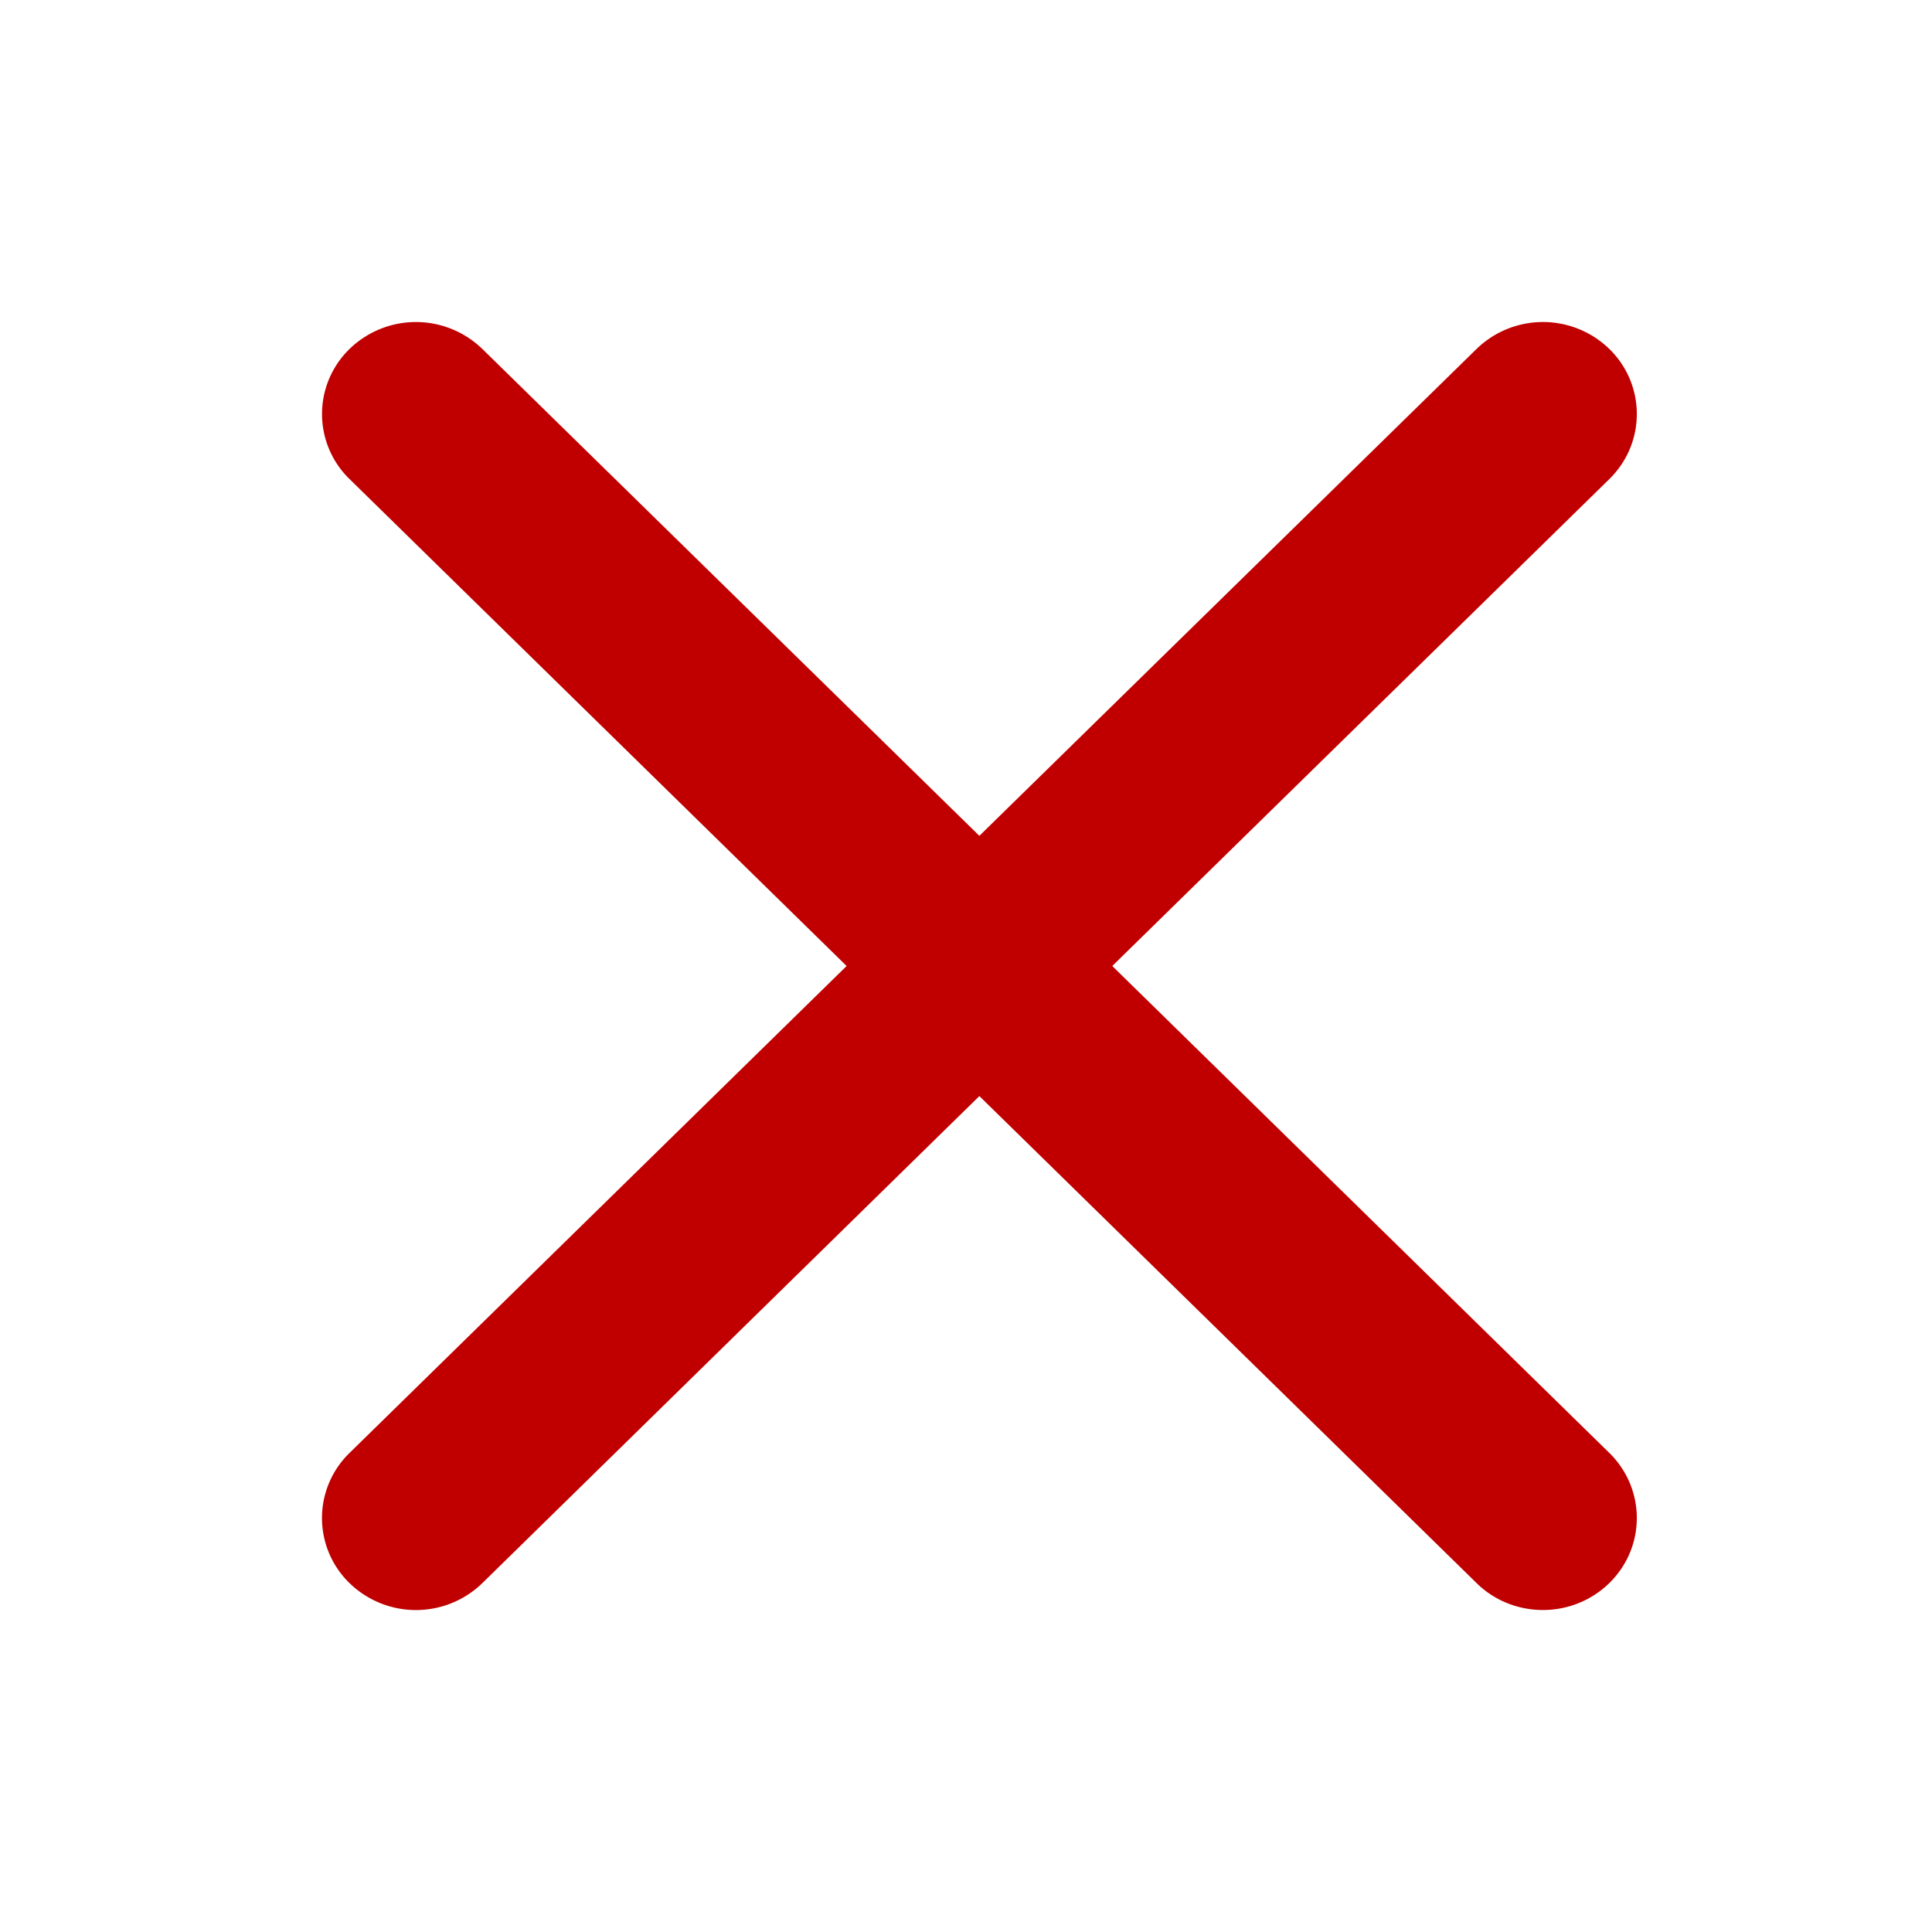
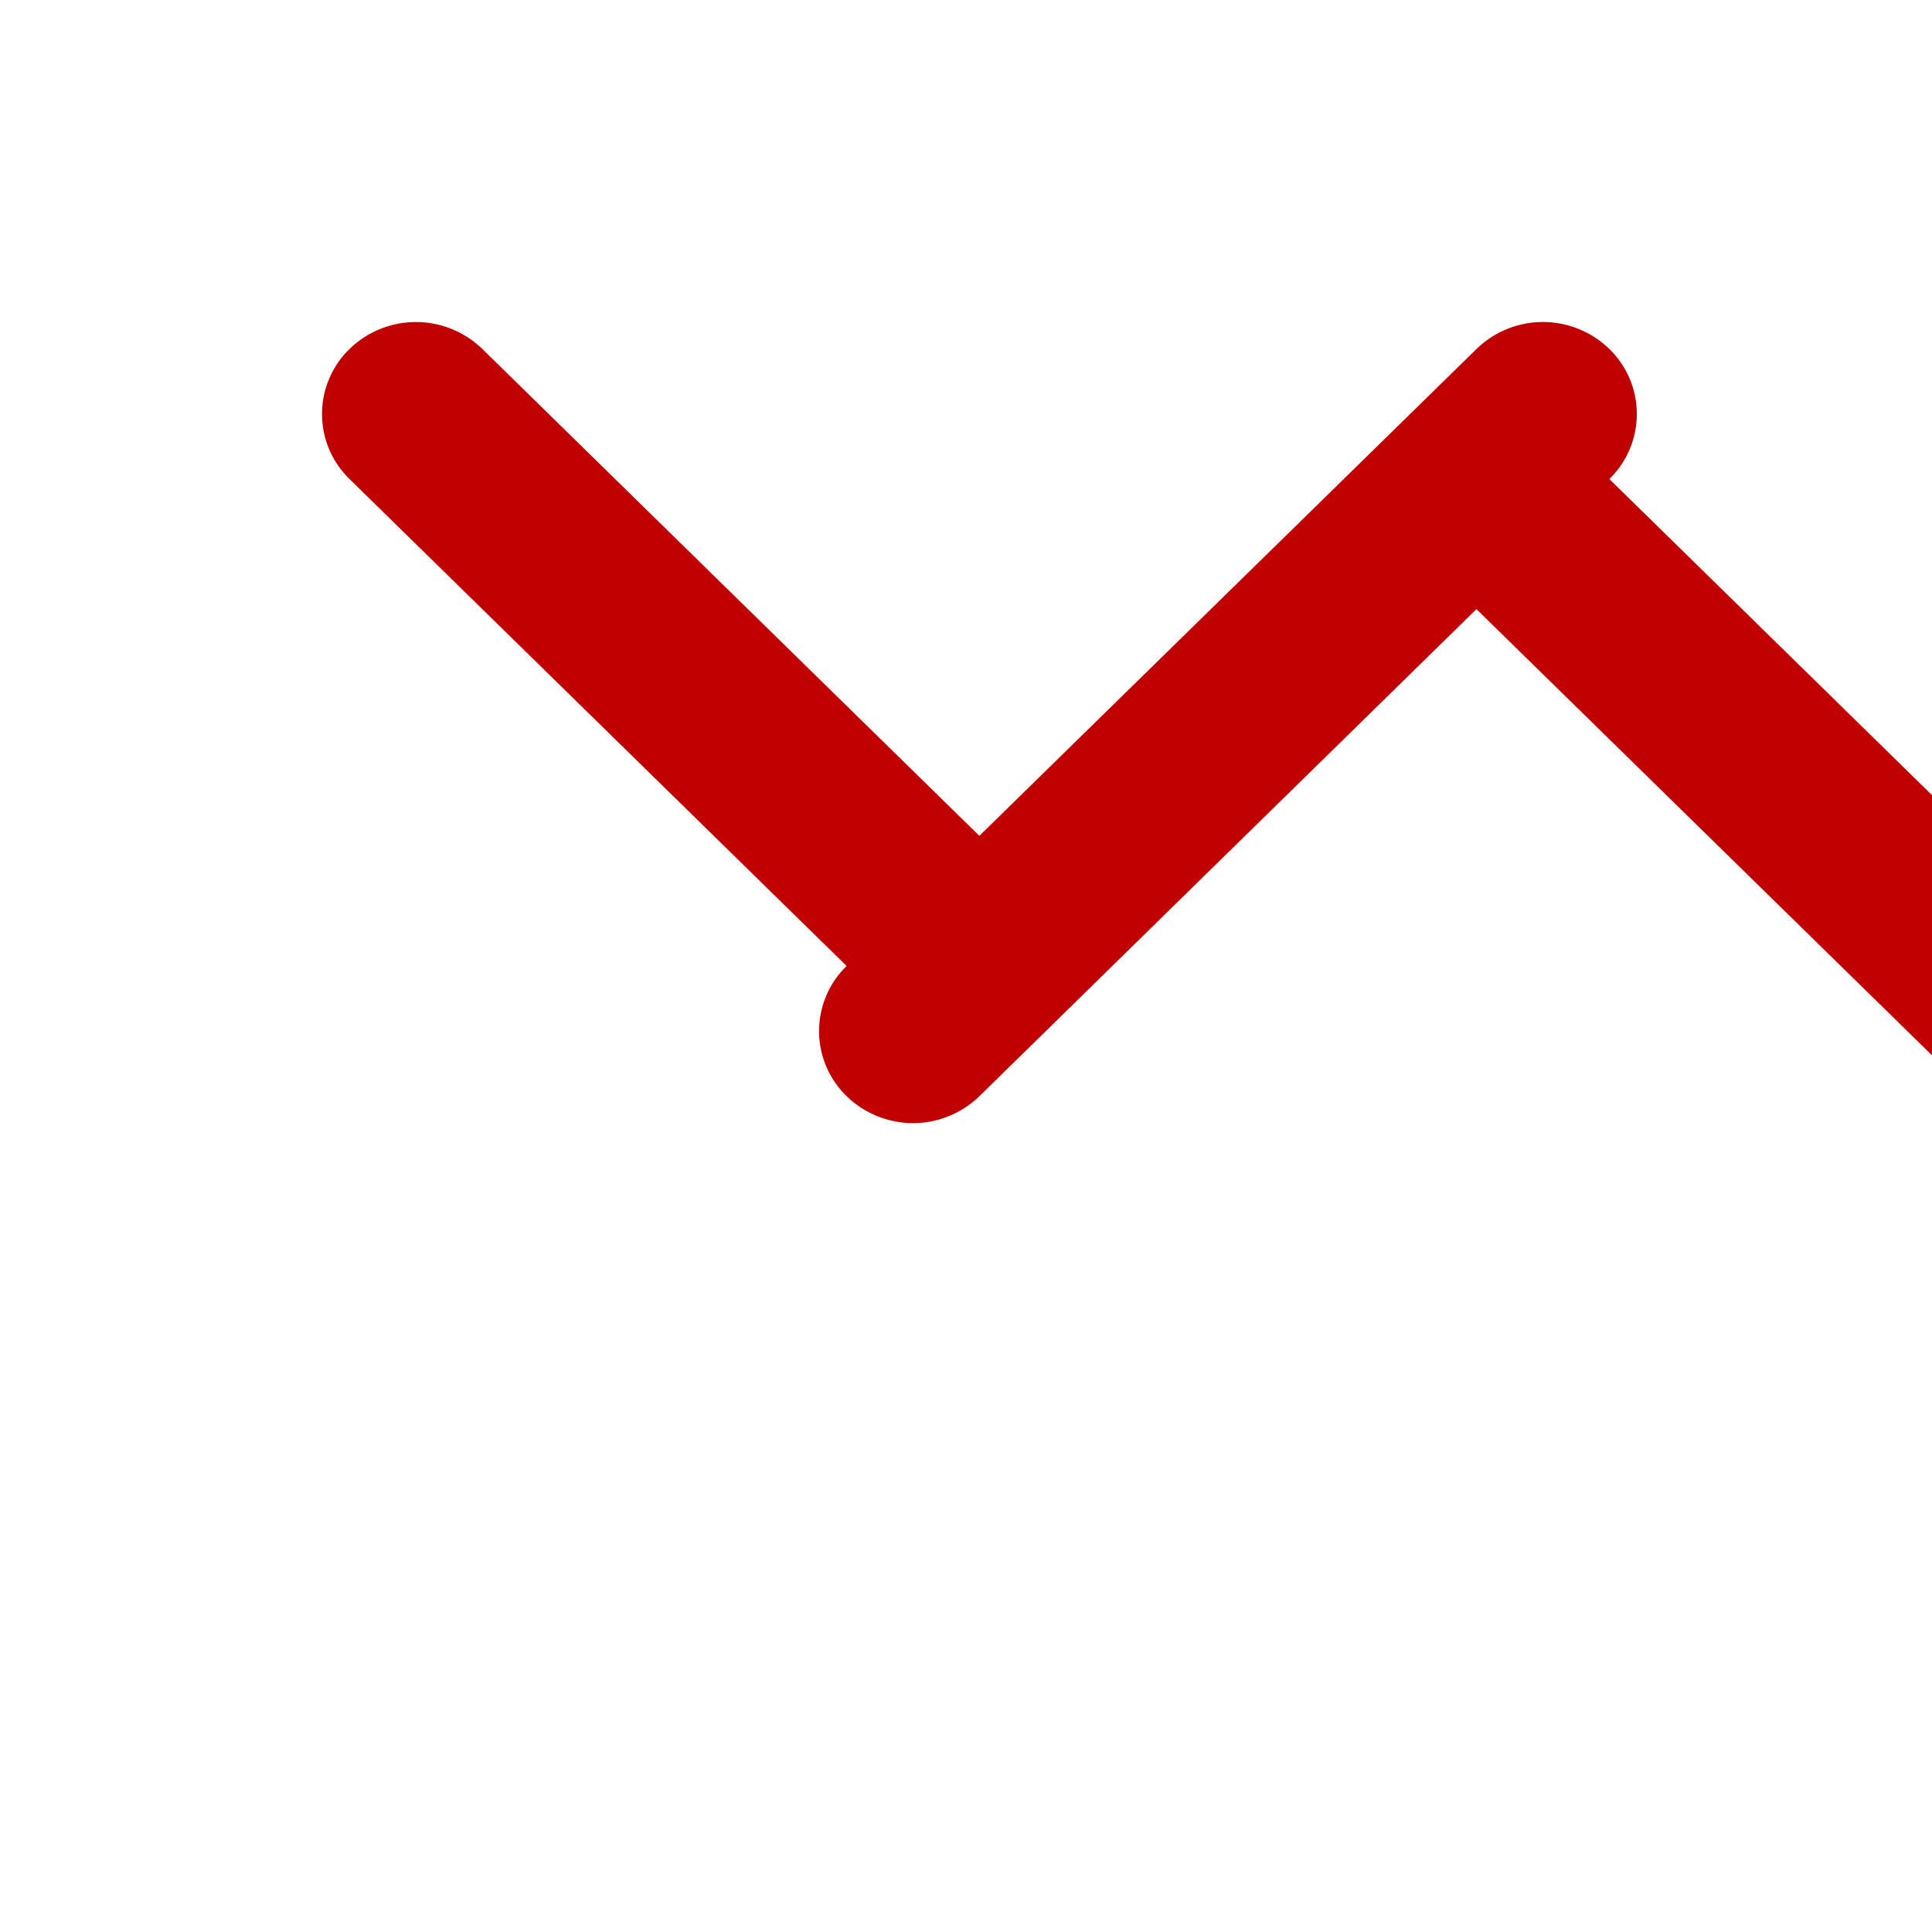
<svg xmlns="http://www.w3.org/2000/svg" width="24" height="24" viewBox="0 0 24 24">
  <g fill="none" fill-rule="evenodd">
-     <path d="M0 0h24v24H0z" />
-     <path d="M19.992 4.335c.45.441.455 1.155.014 1.602l-.014.014L13.817 12l6.175 6.049c.45.442.455 1.155.014 1.602l-.014.014c-.451.442-1.18.447-1.636.014l-.014-.014-6.176-6.049-6.174 6.05a1.184 1.184 0 0 1-1.65 0 1.126 1.126 0 0 1-.014-1.603l.014-.014L10.517 12 4.342 5.951a1.126 1.126 0 0 1-.014-1.602l.014-.014a1.184 1.184 0 0 1 1.635-.014l.015.014 6.174 6.048 6.176-6.048a1.184 1.184 0 0 1 1.65 0z" fill="#C00000" />
+     <path d="M19.992 4.335c.45.441.455 1.155.014 1.602l-.014.014l6.175 6.049c.45.442.455 1.155.014 1.602l-.014.014c-.451.442-1.18.447-1.636.014l-.014-.014-6.176-6.049-6.174 6.05a1.184 1.184 0 0 1-1.65 0 1.126 1.126 0 0 1-.014-1.603l.014-.014L10.517 12 4.342 5.951a1.126 1.126 0 0 1-.014-1.602l.014-.014a1.184 1.184 0 0 1 1.635-.014l.015.014 6.174 6.048 6.176-6.048a1.184 1.184 0 0 1 1.65 0z" fill="#C00000" />
  </g>
</svg>